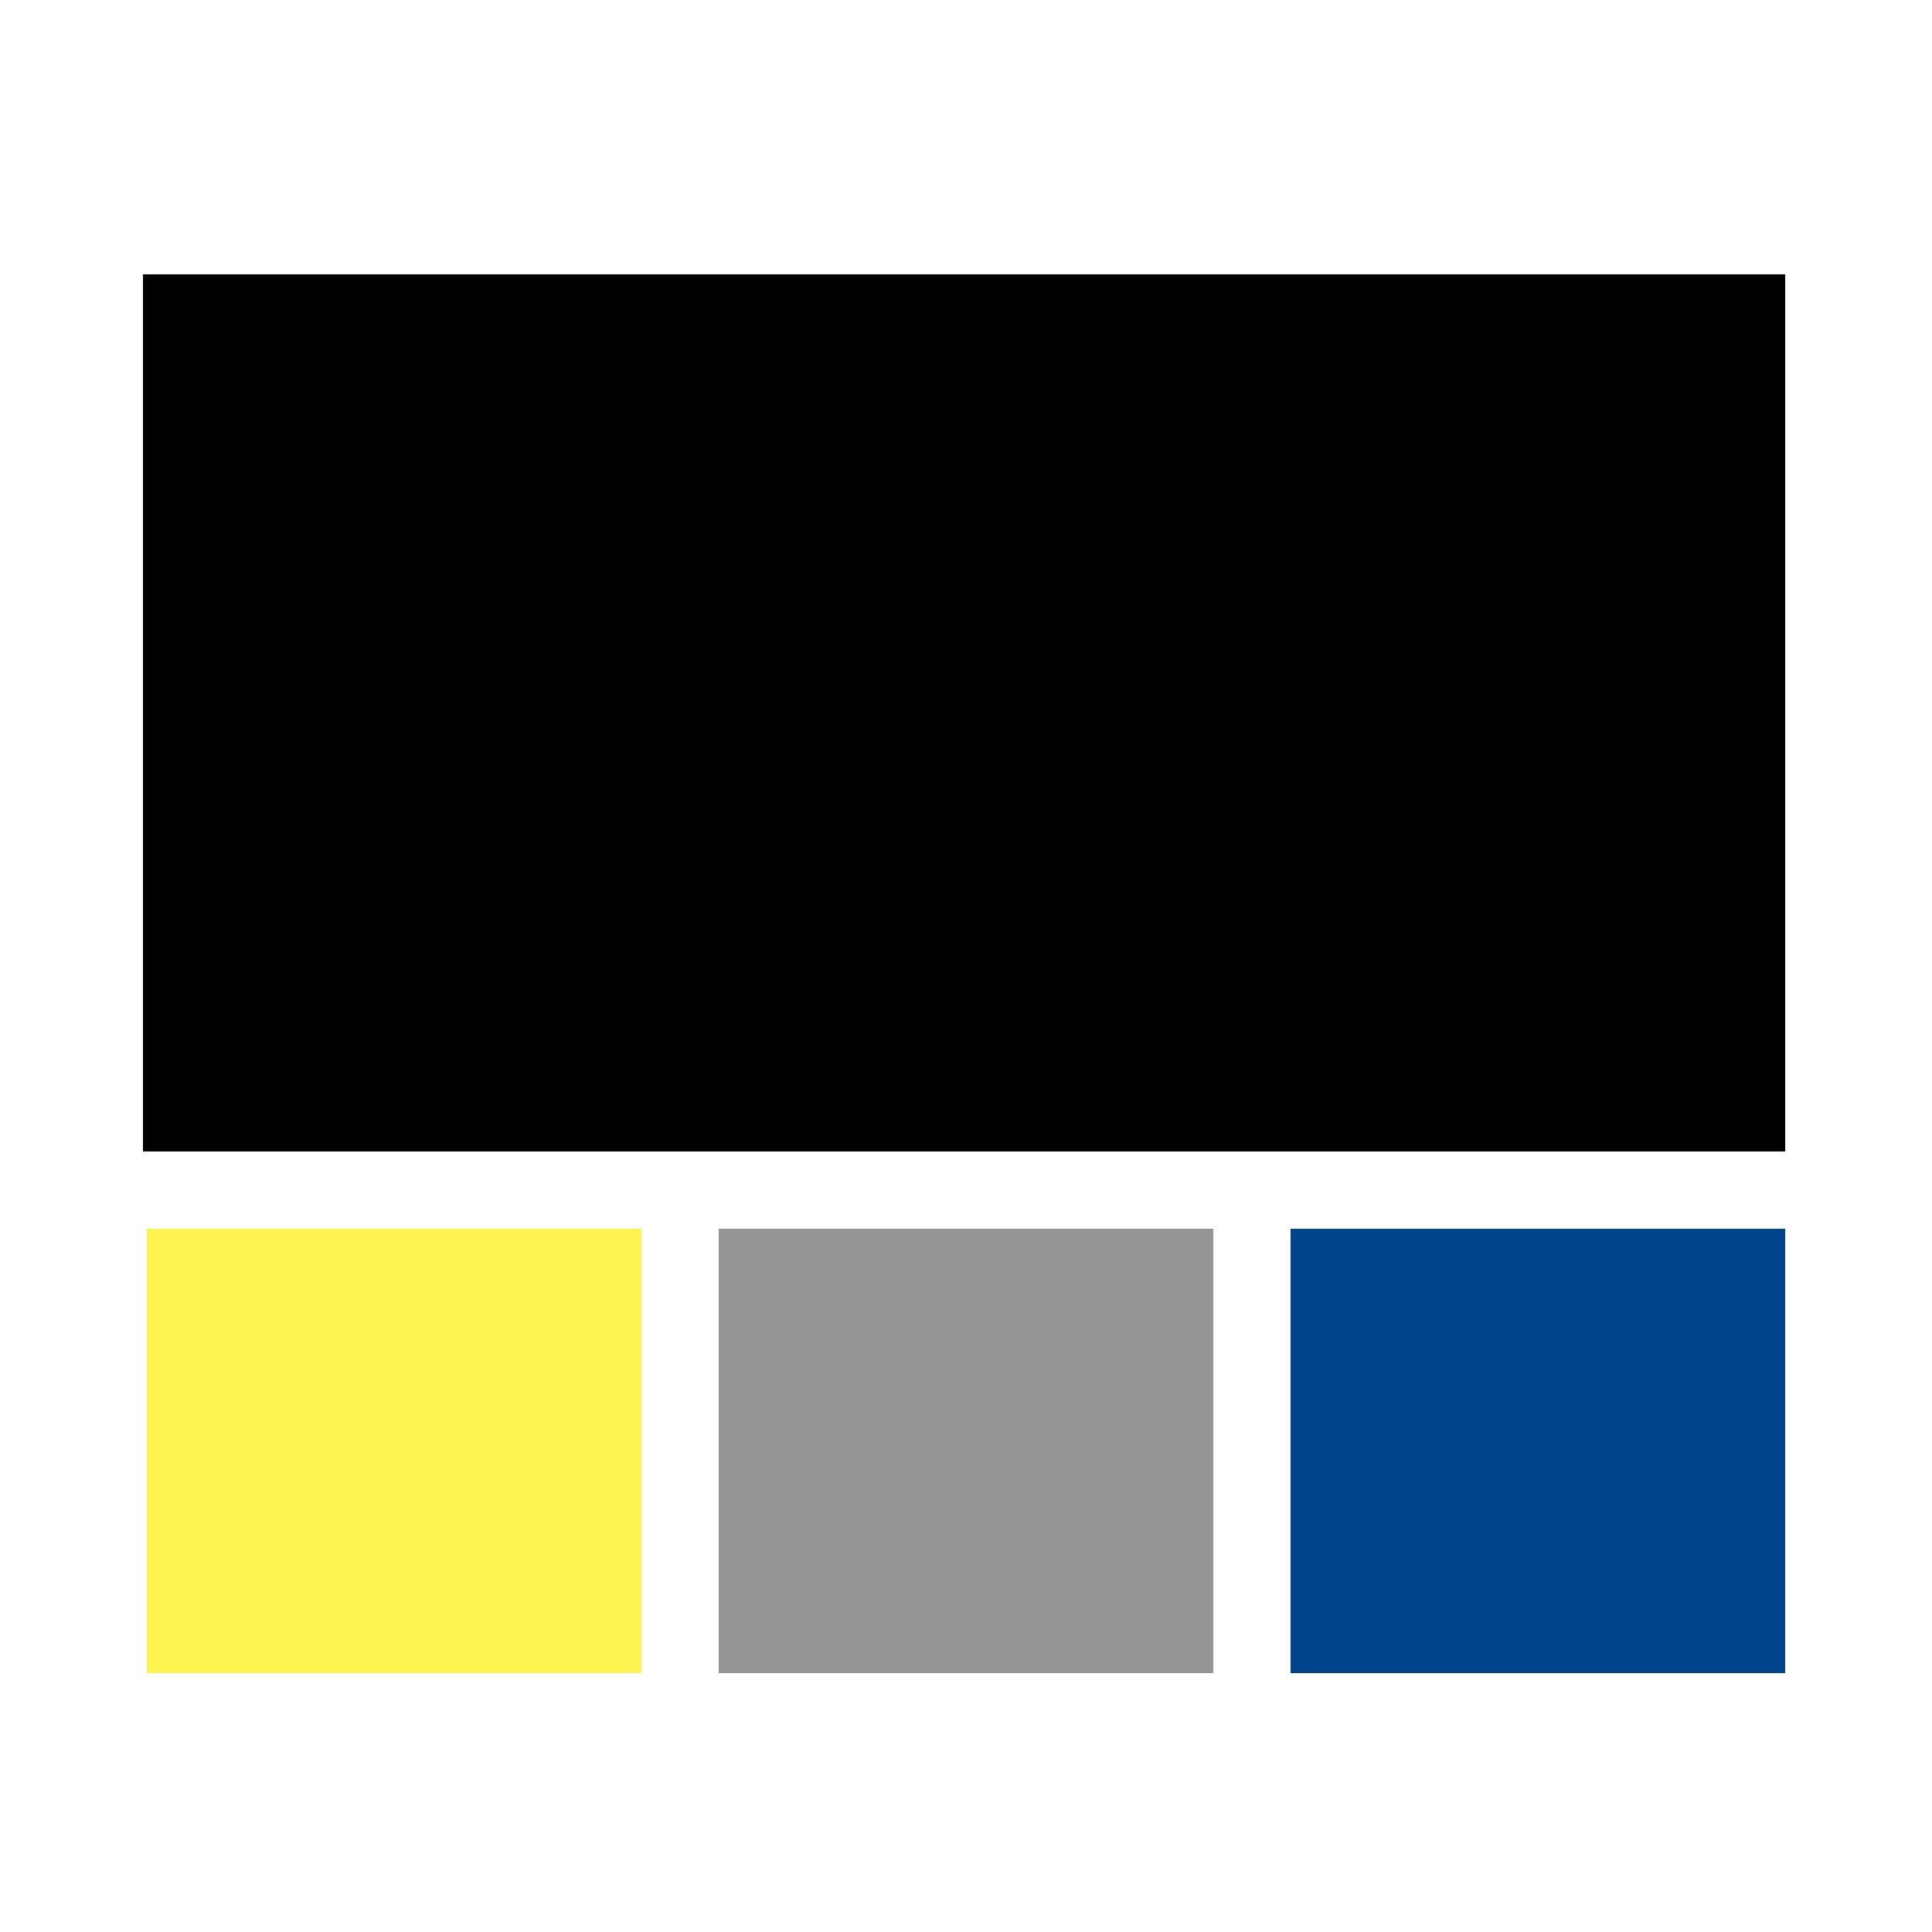
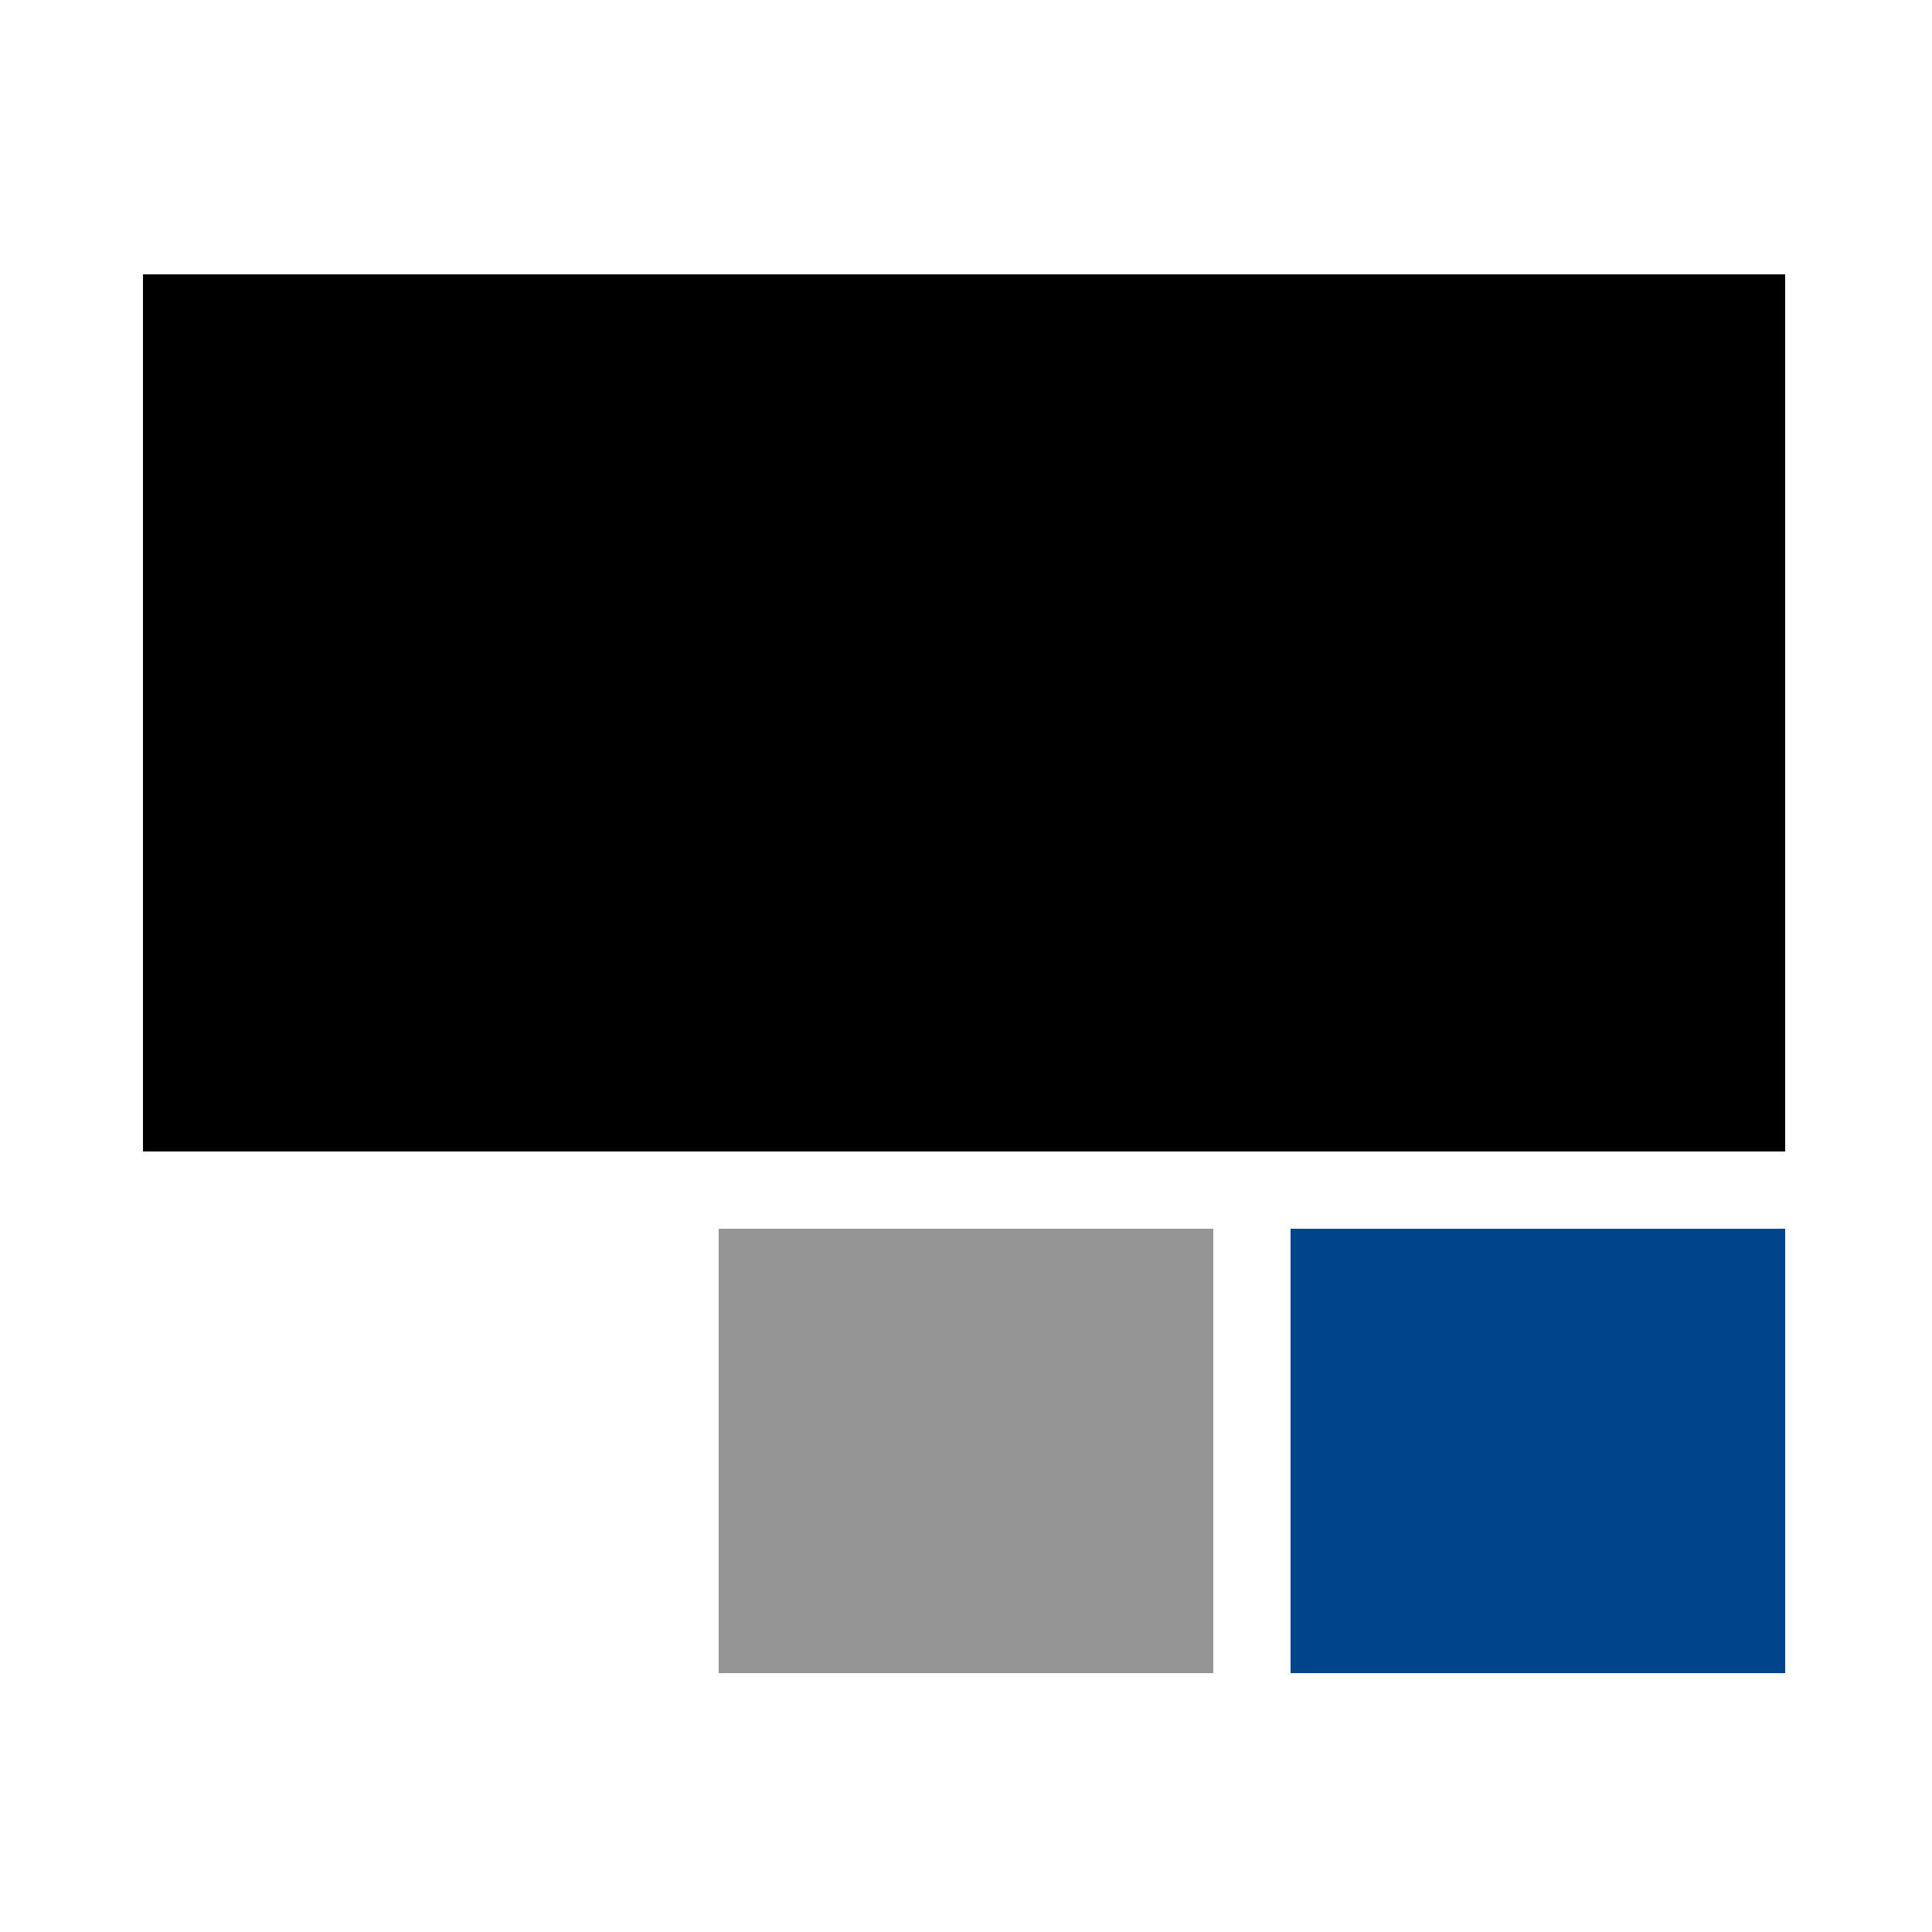
<svg xmlns="http://www.w3.org/2000/svg" version="1.1" id="Layer_1" x="0px" y="0px" viewBox="0 0 500 500" style="enable-background:new 0 0 500 500;" xml:space="preserve">
  <style type="text/css">
	.st0{fill:#FFFFFF;}
	.st1{fill:#FFF44F;}
	.st2{fill:#959595;}
	.st3{fill:#00458B;}
</style>
-   <rect class="st0" width="500" height="500" />
  <rect x="37" y="71" width="425" height="227" />
-   <rect x="38" y="318" class="st1" width="128" height="115" />
  <rect x="186" y="318" class="st2" width="128" height="115" />
  <rect x="334" y="318" class="st3" width="128" height="115" />
</svg>